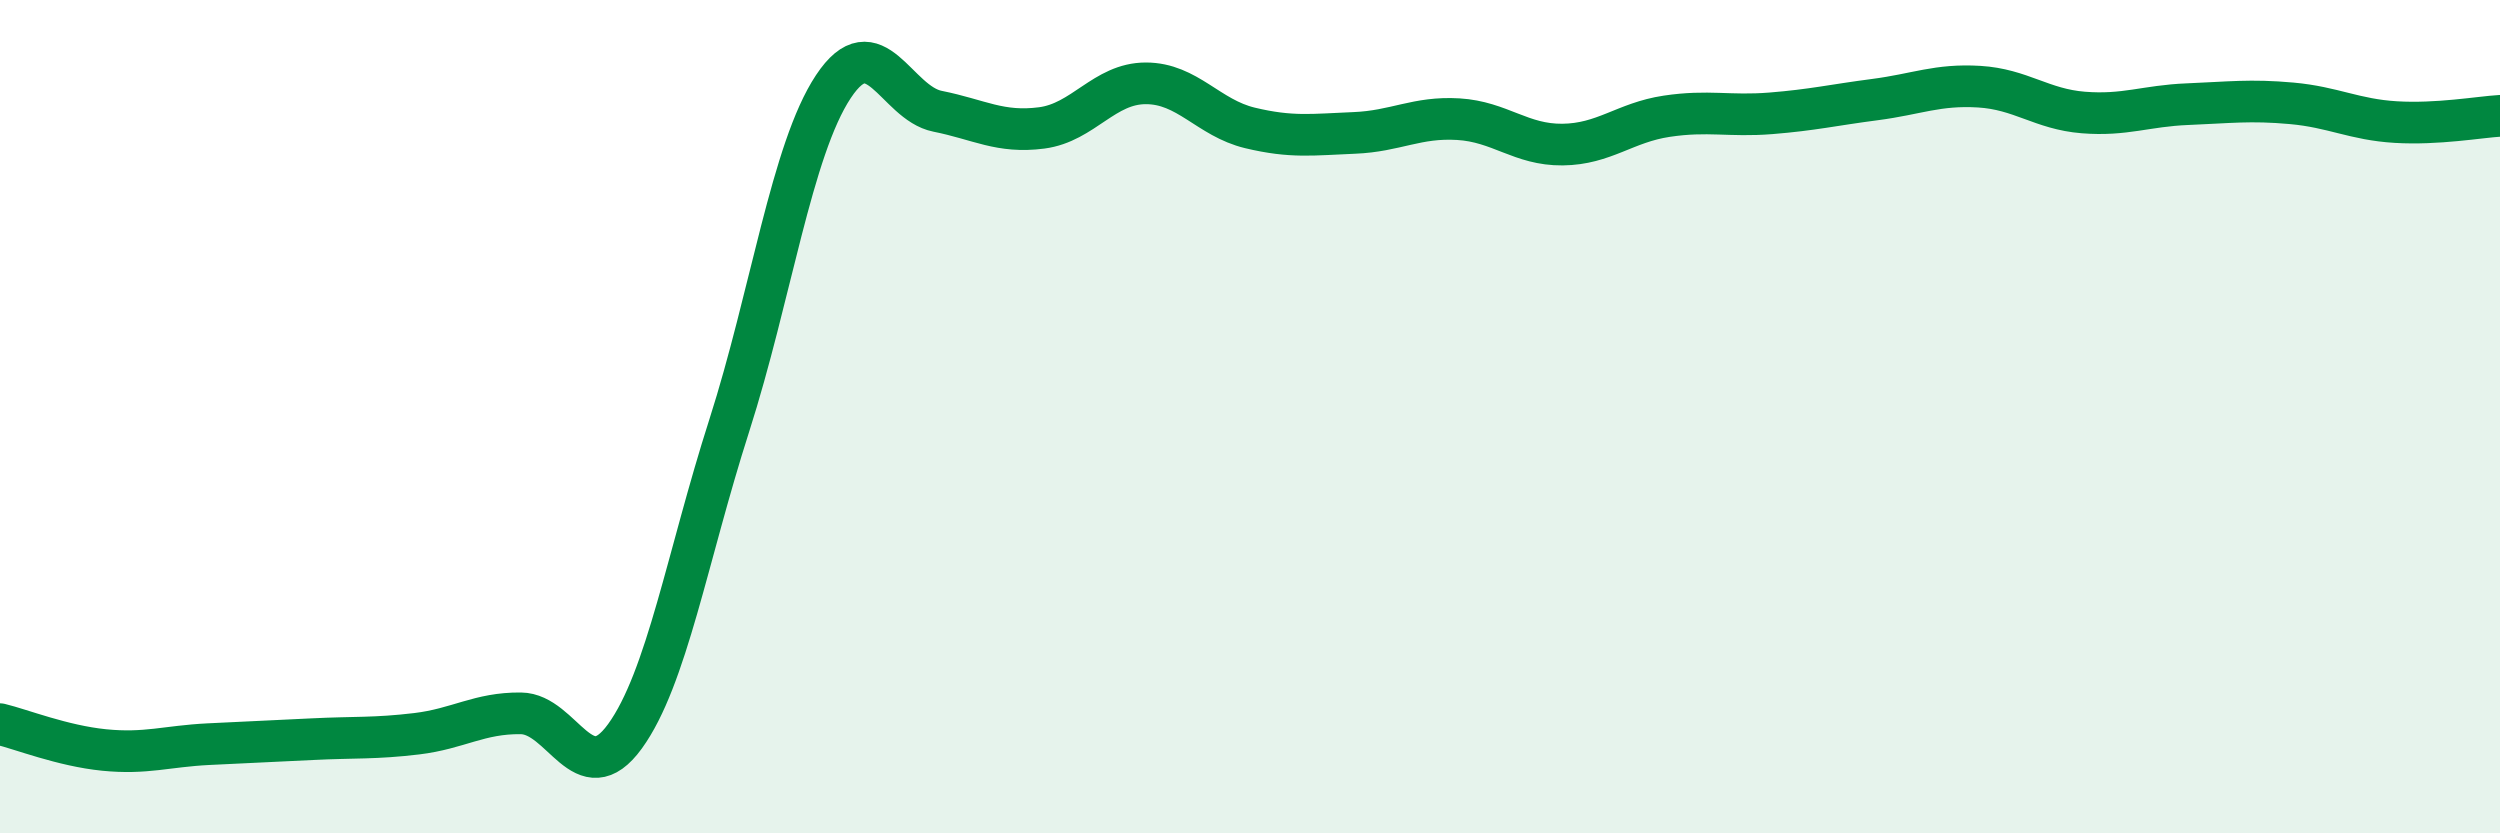
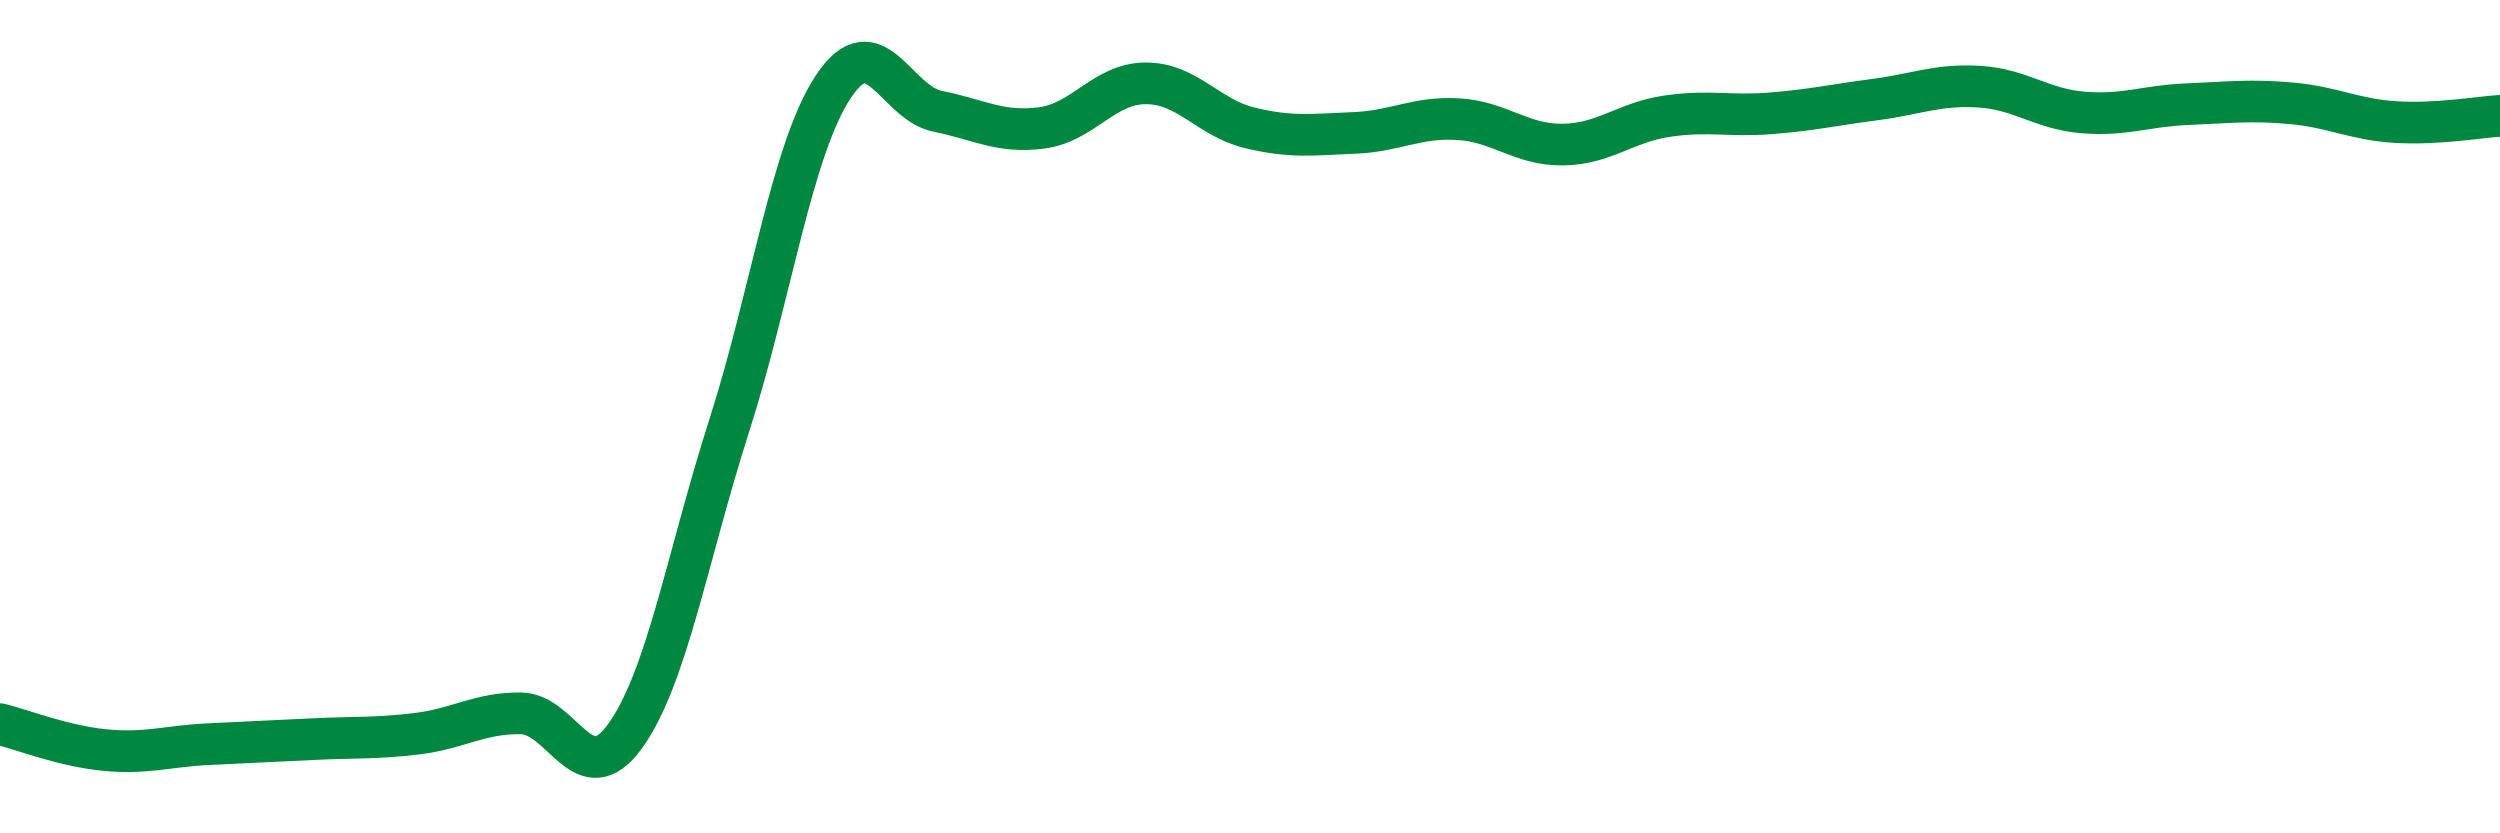
<svg xmlns="http://www.w3.org/2000/svg" width="60" height="20" viewBox="0 0 60 20">
-   <path d="M 0,17.38 C 0.5,17.5 1.5,17.9 2.5,18 C 3.5,18.1 4,17.91 5,17.86 C 6,17.81 6.5,17.79 7.5,17.74 C 8.5,17.69 9,17.73 10,17.61 C 11,17.49 11.5,17.11 12.5,17.12 C 13.5,17.13 14,19.05 15,17.67 C 16,16.29 16.5,13.34 17.5,10.22 C 18.5,7.1 19,3.59 20,2.08 C 21,0.57 21.5,2.47 22.5,2.67 C 23.5,2.87 24,3.2 25,3.07 C 26,2.94 26.5,2 27.5,2 C 28.5,2 29,2.83 30,3.07 C 31,3.31 31.5,3.23 32.5,3.19 C 33.5,3.15 34,2.8 35,2.86 C 36,2.92 36.5,3.48 37.5,3.47 C 38.5,3.46 39,2.94 40,2.79 C 41,2.64 41.5,2.8 42.5,2.72 C 43.5,2.64 44,2.52 45,2.39 C 46,2.26 46.5,2.02 47.5,2.08 C 48.5,2.14 49,2.62 50,2.7 C 51,2.78 51.5,2.54 52.5,2.5 C 53.5,2.46 54,2.39 55,2.48 C 56,2.57 56.5,2.87 57.5,2.93 C 58.5,2.99 59.5,2.81 60,2.78L60 20L0 20Z" fill="#008740" opacity="0.1" stroke-linecap="round" stroke-linejoin="round" />
  <path d="M 0,17.38 C 0.5,17.5 1.5,17.9 2.5,18 C 3.5,18.1 4,17.91 5,17.86 C 6,17.81 6.5,17.79 7.5,17.74 C 8.5,17.69 9,17.73 10,17.61 C 11,17.49 11.5,17.11 12.5,17.12 C 13.5,17.13 14,19.05 15,17.67 C 16,16.29 16.5,13.34 17.5,10.22 C 18.5,7.1 19,3.59 20,2.08 C 21,0.57 21.5,2.47 22.5,2.67 C 23.5,2.87 24,3.2 25,3.07 C 26,2.94 26.5,2 27.5,2 C 28.5,2 29,2.83 30,3.07 C 31,3.31 31.5,3.23 32.5,3.19 C 33.5,3.15 34,2.8 35,2.86 C 36,2.92 36.5,3.48 37.5,3.47 C 38.5,3.46 39,2.94 40,2.79 C 41,2.64 41.5,2.8 42.5,2.72 C 43.5,2.64 44,2.52 45,2.39 C 46,2.26 46.5,2.02 47.5,2.08 C 48.5,2.14 49,2.62 50,2.7 C 51,2.78 51.5,2.54 52.5,2.5 C 53.5,2.46 54,2.39 55,2.48 C 56,2.57 56.5,2.87 57.5,2.93 C 58.5,2.99 59.5,2.81 60,2.78" stroke="#008740" stroke-width="1" fill="none" stroke-linecap="round" stroke-linejoin="round" />
</svg>